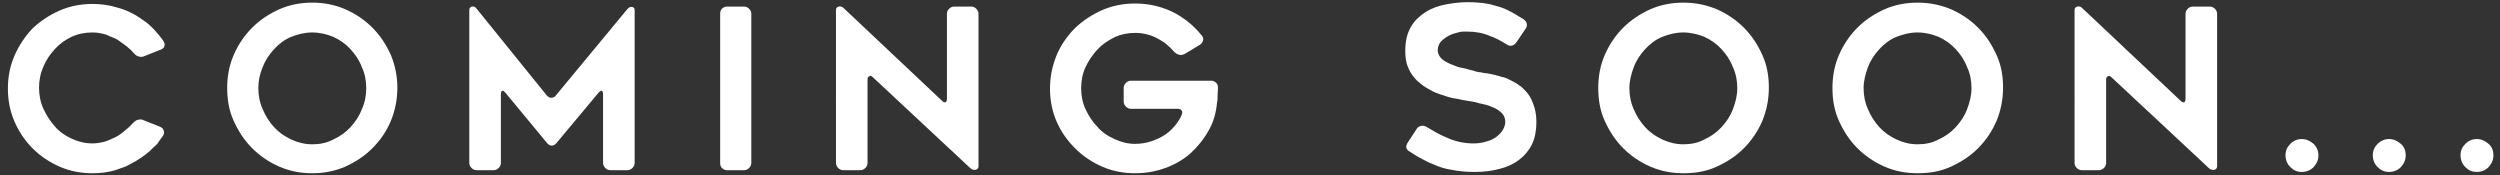
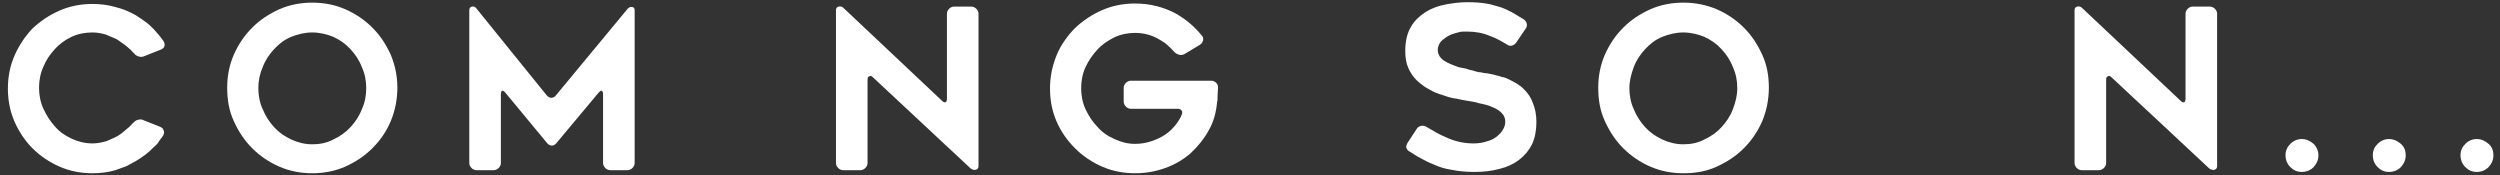
<svg xmlns="http://www.w3.org/2000/svg" version="1.1" id="Layer_1" x="0px" y="0px" viewBox="0 0 570 40" style="enable-background:new 0 0 570 40;" xml:space="preserve">
  <rect x="0" y="0" width="570" height="40" fill="#333333" stroke="none" />
  <style type="text/css">
	.st0{fill:#FFFFFF;}
</style>
  <g>
    <path class="st0" d="M37.2,30.9c-0.3,0.5-0.7,0.9-1,1.4s-0.7,0.9-1.2,1.3c-1.1,1.2-2.5,2.2-4,3.1c-0.7,0.4-1.5,0.8-2.2,1.2   c-0.8,0.3-1.6,0.6-2.5,0.9c-1.7,0.5-3.5,0.7-5.2,0.7c-2.7,0-5.2-0.5-7.5-1.5s-4.4-2.4-6.2-4.2c-1.7-1.7-3.1-3.8-4.1-6.1   s-1.5-4.8-1.5-7.5s0.5-5.2,1.5-7.5c1-2.3,2.4-4.4,4.1-6.2c1.8-1.7,3.9-3.1,6.2-4.1c2.3-1,4.8-1.5,7.5-1.5c1.7,0,3.5,0.2,5.2,0.7   C28,2,29.6,2.7,31,3.5C31.8,4,32.5,4.5,33.2,5s1.3,1.1,1.9,1.7c0.8,0.9,1.6,1.8,2.2,2.7c0.2,0.4,0.3,0.7,0.2,1.1   c-0.1,0.4-0.4,0.6-0.8,0.8l-3.8,1.5c-0.4,0.2-0.8,0.2-1.2,0.1s-0.8-0.3-1.1-0.7c-0.2-0.2-0.3-0.3-0.5-0.5c-0.2-0.2-0.3-0.4-0.5-0.5   c-0.4-0.4-0.8-0.7-1.2-1S27.4,9.5,27,9.2c-0.4-0.3-0.9-0.5-1.4-0.7s-1-0.4-1.4-0.6c-1-0.3-2-0.5-3.1-0.5c-1.7,0-3.3,0.3-4.8,1   c-1.5,0.7-2.8,1.7-3.8,2.8c-1.1,1.2-2,2.5-2.6,4c-0.7,1.5-1,3.2-1,4.8s0.3,3.3,1,4.8c0.7,1.5,1.5,2.8,2.6,4c1,1.2,2.3,2.1,3.8,2.8   c1.5,0.7,3.1,1.1,4.8,1.1c1,0,2.1-0.2,3.1-0.5c0.5-0.2,1-0.4,1.4-0.6c0.5-0.2,0.9-0.4,1.4-0.7c0.4-0.3,0.9-0.6,1.2-0.9   c0.4-0.3,0.8-0.7,1.2-1c0.2-0.2,0.3-0.3,0.5-0.5c0.2-0.2,0.3-0.4,0.5-0.5c0.3-0.3,0.6-0.6,1.1-0.7c0.5-0.1,0.9-0.1,1.2,0.1l3.8,1.5   c0.4,0.2,0.7,0.4,0.8,0.8C37.5,30.2,37.4,30.5,37.2,30.9L37.2,30.9z" />
    <path class="st0" d="M71.2,39.5c-2.7,0-5.2-0.5-7.5-1.5s-4.4-2.4-6.2-4.2c-1.8-1.8-3.1-3.8-4.2-6.2s-1.5-4.9-1.5-7.6   s0.5-5.2,1.5-7.5s2.4-4.4,4.2-6.2c1.8-1.8,3.8-3.1,6.2-4.2c2.3-1,4.8-1.5,7.5-1.5s5.2,0.5,7.5,1.5s4.4,2.4,6.2,4.2   c1.8,1.8,3.1,3.8,4.2,6.2c1,2.4,1.5,4.9,1.5,7.5s-0.5,5.2-1.5,7.6s-2.4,4.4-4.2,6.2c-1.8,1.8-3.8,3.1-6.2,4.2   C76.4,39,73.9,39.5,71.2,39.5z M71.2,7.4c-1.7,0-3.3,0.4-4.8,1s-2.8,1.6-3.9,2.8s-2,2.5-2.6,4.1c-0.7,1.6-1,3.2-1,4.8   s0.3,3.3,1,4.8c0.6,1.5,1.5,2.9,2.6,4.1s2.4,2.1,3.9,2.8c1.5,0.7,3.1,1.1,4.8,1.1s3.3-0.3,4.8-1.1c1.5-0.7,2.8-1.6,3.9-2.8   s2-2.5,2.6-4.1c0.7-1.5,1-3.1,1-4.8s-0.3-3.3-1-4.8c-0.6-1.6-1.5-2.9-2.6-4.1c-1.1-1.2-2.4-2.1-3.9-2.8C74.5,7.8,72.9,7.4,71.2,7.4   z" />
    <path class="st0" d="M144.7,2.3v34.9c0,0.4-0.2,0.8-0.5,1.1s-0.7,0.5-1.1,0.5h-4c-0.4,0-0.8-0.2-1.1-0.5c-0.3-0.3-0.5-0.7-0.5-1.1   V21.5c0-0.4-0.1-0.7-0.3-0.8c-0.2-0.1-0.4,0.1-0.7,0.4l-9.7,11.6c-0.3,0.3-0.6,0.5-1,0.5s-0.7-0.2-1-0.5l-9.6-11.6   c-0.3-0.3-0.5-0.5-0.7-0.4s-0.3,0.3-0.3,0.8v15.7c0,0.4-0.2,0.8-0.5,1.1c-0.3,0.3-0.7,0.5-1.1,0.5h-4c-0.4,0-0.8-0.2-1.1-0.5   s-0.5-0.7-0.5-1.1V2.3c0-0.4,0.2-0.7,0.6-0.8s0.8,0.1,1,0.4l16.1,19.9c0.3,0.3,0.6,0.5,1,0.5s0.8-0.2,1-0.5L143.1,2   c0.3-0.3,0.6-0.5,1-0.4C144.5,1.6,144.7,1.9,144.7,2.3L144.7,2.3z" />
-     <path class="st0" d="M169.7,38.8h-4c-0.4,0-0.8-0.2-1.1-0.5s-0.4-0.7-0.4-1.1V3.1c0-0.4,0.1-0.8,0.4-1.1c0.3-0.3,0.7-0.5,1.1-0.5h4   c0.4,0,0.8,0.2,1.1,0.5c0.3,0.3,0.5,0.7,0.5,1.1v34.1c0,0.4-0.2,0.8-0.5,1.1C170.5,38.6,170.1,38.8,169.7,38.8z" />
    <path class="st0" d="M197.8,18.2v19c0,0.4-0.2,0.8-0.5,1.1c-0.3,0.3-0.7,0.5-1.1,0.5h-4c-0.4,0-0.8-0.2-1.1-0.5s-0.5-0.7-0.5-1.1   V2.3c0-0.4,0.2-0.7,0.6-0.8c0.4-0.1,0.8,0,1.1,0.3L214.8,23c0.3,0.3,0.6,0.4,0.8,0.3c0.2-0.1,0.3-0.4,0.3-0.8V3.1   c0-0.4,0.2-0.8,0.5-1.1c0.3-0.3,0.7-0.5,1.1-0.5h4c0.4,0,0.8,0.2,1.1,0.5s0.5,0.7,0.5,1.1v34.8c0,0.4-0.2,0.7-0.6,0.8   c-0.4,0.1-0.8,0-1.2-0.3l-22.3-20.8c-0.3-0.3-0.6-0.4-0.8-0.2C197.9,17.5,197.8,17.7,197.8,18.2L197.8,18.2z" />
    <path class="st0" d="M277.7,20c0,0.7-0.1,1.4-0.1,2s0,1.1-0.1,1.2c-0.2,2.4-0.8,4.6-1.9,6.5c-1.1,2-2.5,3.7-4.1,5.2   c-1.7,1.5-3.6,2.6-5.8,3.4c-2.2,0.8-4.5,1.2-6.9,1.2c-2.7,0-5.2-0.5-7.5-1.5s-4.4-2.4-6.2-4.2c-1.8-1.8-3.2-3.8-4.2-6.1   c-1-2.3-1.5-4.8-1.5-7.5s0.5-5.1,1.5-7.6c0.5-1.2,1.1-2.3,1.8-3.3s1.5-2,2.4-2.9c1.8-1.7,3.9-3.1,6.2-4.1c2.3-1,4.8-1.5,7.5-1.5   c3.4,0,6.5,0.8,9.3,2.3c2.3,1.3,4.3,3,5.9,5c0.3,0.3,0.4,0.7,0.3,1.1c-0.1,0.4-0.3,0.7-0.7,1l-3.5,2.1c-0.4,0.2-0.8,0.3-1.2,0.2   c-0.4-0.1-0.8-0.3-1.1-0.6c-0.5-0.5-1-1.1-1.5-1.5c-0.5-0.5-1.1-0.9-1.8-1.3c-1.8-1.1-3.7-1.6-5.7-1.6c-1.6,0-3.2,0.3-4.7,1   c-1.6,0.8-2.9,1.7-3.9,2.8c-1.1,1.2-2,2.5-2.7,4c-0.7,1.5-1,3.2-1,4.8s0.3,3.3,1,4.8c0.7,1.5,1.6,2.9,2.7,4c1,1.2,2.3,2.1,3.9,2.8   c1.5,0.7,3,1.1,4.7,1.1c1.3,0,2.5-0.2,3.7-0.6c1.2-0.4,2.3-0.9,3.3-1.6c1-0.7,1.8-1.5,2.6-2.6c0.4-0.6,0.8-1.2,1-1.8   c0.2-0.4,0.2-0.8,0-1c-0.2-0.3-0.5-0.4-1-0.4h-10.6c-0.4,0-0.8-0.2-1.1-0.5s-0.5-0.7-0.5-1.1V20c0-0.4,0.2-0.8,0.5-1.1   s0.7-0.5,1.1-0.5h18.4c0.4,0,0.8,0.2,1.1,0.5S277.7,19.5,277.7,20L277.7,20z" />
    <path class="st0" d="M320.9,32.6l2.1-3.2c0.2-0.4,0.6-0.6,1-0.7c0.4-0.1,0.8,0,1.2,0.2c1.5,0.9,3,1.8,4.5,2.4   c1.9,0.9,4,1.4,6.3,1.4c1.2,0,2.2-0.2,3.1-0.5c0.8-0.2,1.6-0.6,2.2-1.1c0.6-0.5,1.1-1,1.4-1.6c0.3-0.5,0.5-1.1,0.5-1.7   c0-0.7-0.2-1.4-0.7-1.9c-0.4-0.5-1-0.9-1.8-1.3c-0.4-0.2-0.8-0.3-1.2-0.5c-0.4-0.1-0.9-0.3-1.5-0.4c-0.5-0.1-1-0.2-1.6-0.4   c-0.5-0.1-1.1-0.2-1.7-0.3c-0.4-0.1-0.8-0.1-1.2-0.2c-0.4-0.1-0.9-0.2-1.4-0.3c-1-0.1-2-0.4-3.1-0.8c-1.1-0.3-2.1-0.7-3.1-1.3   c-1-0.5-1.9-1.2-2.8-2c-0.8-0.8-1.5-1.7-2-2.9c-0.5-1.1-0.7-2.4-0.7-3.9c0-2.1,0.4-4,1.3-5.5c0.8-1.4,2-2.5,3.4-3.4   c1.3-0.8,2.9-1.4,4.6-1.7c1.6-0.3,3.2-0.5,4.9-0.5c1.6,0,3,0.1,4.2,0.3c0.6,0.1,1.2,0.2,1.8,0.4s1.1,0.3,1.7,0.5   c0.5,0.2,1.1,0.4,1.6,0.7c0.5,0.2,1,0.5,1.5,0.8c0.3,0.2,0.7,0.4,1,0.6s0.7,0.4,1,0.6c0.4,0.3,0.6,0.6,0.7,1c0.1,0.4,0,0.8-0.3,1.2   l-2.1,3.1c-0.3,0.4-0.6,0.6-1,0.7s-0.8,0-1.2-0.3c-1.3-0.8-2.6-1.5-3.8-1.9c-1.6-0.7-3.3-1-5.2-1c-0.3,0-0.6,0-1,0   c-0.4,0-0.7,0.1-1.1,0.2c-0.8,0.2-1.5,0.4-2.2,0.8c-0.3,0.2-0.7,0.4-0.9,0.6c-0.3,0.2-0.5,0.4-0.8,0.7c-0.4,0.5-0.7,1.2-0.7,1.9   s0.3,1.4,0.8,1.9c0.5,0.5,1.2,0.9,2.1,1.3c0.4,0.2,0.9,0.3,1.3,0.5s0.9,0.3,1.5,0.4s1,0.2,1.5,0.4c0.5,0.1,1,0.2,1.5,0.4   c0.4,0.1,0.8,0.2,1.2,0.2c0.4,0.1,0.8,0.2,1.3,0.2c0.5,0.1,1,0.2,1.5,0.3s1,0.3,1.5,0.4c0.3,0.1,0.5,0.2,0.8,0.2   c0.3,0.1,0.6,0.2,0.8,0.3c0.4,0.2,0.9,0.4,1.4,0.7s1,0.5,1.3,0.8c0.3,0.2,0.5,0.3,0.7,0.5s0.4,0.4,0.6,0.6c0.8,0.8,1.5,1.8,1.9,3   c0.5,1.2,0.8,2.6,0.8,4.3c0,1.9-0.3,3.6-1,5.1c-0.7,1.4-1.7,2.6-2.9,3.5c-1.3,1-2.8,1.7-4.5,2.1c-1.8,0.5-3.7,0.7-5.8,0.7   s-3.7-0.2-5.2-0.5c-1.4-0.2-2.7-0.6-4-1.2c-0.6-0.2-1.2-0.5-1.8-0.8c-0.6-0.3-1.1-0.6-1.7-0.9c-0.3-0.2-0.7-0.4-1-0.6   s-0.7-0.5-1.1-0.7c-0.4-0.2-0.6-0.6-0.7-1C320.6,33.3,320.7,33,320.9,32.6L320.9,32.6z" />
    <path class="st0" d="M383.8,39.5c-2.7,0-5.2-0.5-7.5-1.5s-4.4-2.4-6.2-4.2c-1.8-1.8-3.1-3.8-4.2-6.2s-1.5-4.9-1.5-7.6   s0.5-5.2,1.5-7.5s2.4-4.4,4.2-6.2c1.8-1.8,3.8-3.1,6.2-4.2c2.3-1,4.8-1.5,7.5-1.5s5.2,0.5,7.6,1.5c2.3,1,4.4,2.4,6.2,4.2   c1.8,1.8,3.1,3.8,4.2,6.2s1.5,4.9,1.5,7.5s-0.5,5.2-1.5,7.6c-1,2.3-2.4,4.4-4.2,6.2c-1.8,1.8-3.8,3.1-6.2,4.2   S386.5,39.5,383.8,39.5z M383.8,7.4c-1.7,0-3.3,0.4-4.8,1s-2.8,1.6-3.9,2.8c-1.1,1.2-2,2.5-2.6,4.1c-0.6,1.6-1,3.2-1,4.8   s0.3,3.3,1,4.8c0.6,1.5,1.5,2.9,2.6,4.1s2.4,2.1,3.9,2.8c1.5,0.7,3.1,1.1,4.8,1.1s3.3-0.3,4.8-1.1c1.5-0.7,2.8-1.6,3.9-2.8   c1.1-1.2,2-2.5,2.6-4.1s1-3.1,1-4.8s-0.3-3.3-1-4.8c-0.6-1.6-1.5-2.9-2.6-4.1c-1.1-1.2-2.4-2.1-3.9-2.8   C387.1,7.8,385.5,7.4,383.8,7.4z" />
-     <path class="st0" d="M437.2,39.5c-2.7,0-5.2-0.5-7.5-1.5s-4.4-2.4-6.2-4.2c-1.8-1.8-3.1-3.8-4.2-6.2s-1.5-4.9-1.5-7.6   s0.5-5.2,1.5-7.5s2.4-4.4,4.2-6.2c1.8-1.8,3.8-3.1,6.2-4.2c2.3-1,4.8-1.5,7.5-1.5s5.2,0.5,7.6,1.5c2.3,1,4.4,2.4,6.2,4.2   c1.8,1.8,3.1,3.8,4.2,6.2s1.5,4.9,1.5,7.5s-0.5,5.2-1.5,7.6c-1,2.3-2.4,4.4-4.2,6.2c-1.8,1.8-3.8,3.1-6.2,4.2   S439.9,39.5,437.2,39.5z M437.2,7.4c-1.7,0-3.3,0.4-4.8,1s-2.8,1.6-3.9,2.8c-1.1,1.2-2,2.5-2.6,4.1c-0.6,1.6-1,3.2-1,4.8   s0.3,3.3,1,4.8c0.6,1.5,1.5,2.9,2.6,4.1s2.4,2.1,3.9,2.8c1.5,0.7,3.1,1.1,4.8,1.1s3.3-0.3,4.8-1.1c1.5-0.7,2.8-1.6,3.9-2.8   c1.1-1.2,2-2.5,2.6-4.1s1-3.1,1-4.8s-0.3-3.3-1-4.8c-0.6-1.6-1.5-2.9-2.6-4.1c-1.1-1.2-2.4-2.1-3.9-2.8   C440.5,7.8,438.9,7.4,437.2,7.4z" />
    <path class="st0" d="M480.2,18.2v19c0,0.4-0.2,0.8-0.5,1.1c-0.3,0.3-0.7,0.5-1.1,0.5h-4c-0.4,0-0.8-0.2-1.1-0.5s-0.5-0.7-0.5-1.1   V2.3c0-0.4,0.2-0.7,0.6-0.8c0.4-0.1,0.8,0,1.1,0.3L497.2,23c0.3,0.3,0.6,0.4,0.8,0.3s0.3-0.4,0.3-0.8V3.1c0-0.4,0.2-0.8,0.5-1.1   c0.3-0.3,0.7-0.5,1.1-0.5h4c0.4,0,0.8,0.2,1.1,0.5s0.5,0.7,0.5,1.1v34.8c0,0.4-0.2,0.7-0.6,0.8c-0.4,0.1-0.8,0-1.2-0.3l-22.3-20.8   c-0.3-0.3-0.6-0.4-0.8-0.2C480.3,17.5,480.2,17.7,480.2,18.2L480.2,18.2z" />
    <path class="st0" d="M528.6,35.4c0,1.1-0.4,1.9-1.1,2.7c-0.7,0.7-1.6,1.1-2.7,1.1s-1.9-0.4-2.6-1.1s-1.1-1.6-1.1-2.7   s0.4-1.9,1.1-2.6s1.6-1.1,2.6-1.1s1.9,0.4,2.7,1.1C528.2,33.5,528.6,34.4,528.6,35.4z" />
    <path class="st0" d="M548.5,35.4c0,1.1-0.4,1.9-1.1,2.7c-0.7,0.7-1.6,1.1-2.7,1.1s-1.9-0.4-2.6-1.1s-1.1-1.6-1.1-2.7   s0.4-1.9,1.1-2.6s1.6-1.1,2.6-1.1s1.9,0.4,2.7,1.1C548.2,33.5,548.5,34.4,548.5,35.4z" />
    <path class="st0" d="M568.5,35.4c0,1.1-0.4,1.9-1.1,2.7c-0.7,0.7-1.6,1.1-2.7,1.1s-1.9-0.4-2.6-1.1s-1.1-1.6-1.1-2.7   s0.4-1.9,1.1-2.6s1.6-1.1,2.6-1.1s1.9,0.4,2.7,1.1C568.2,33.5,568.5,34.4,568.5,35.4z" />
  </g>
</svg>